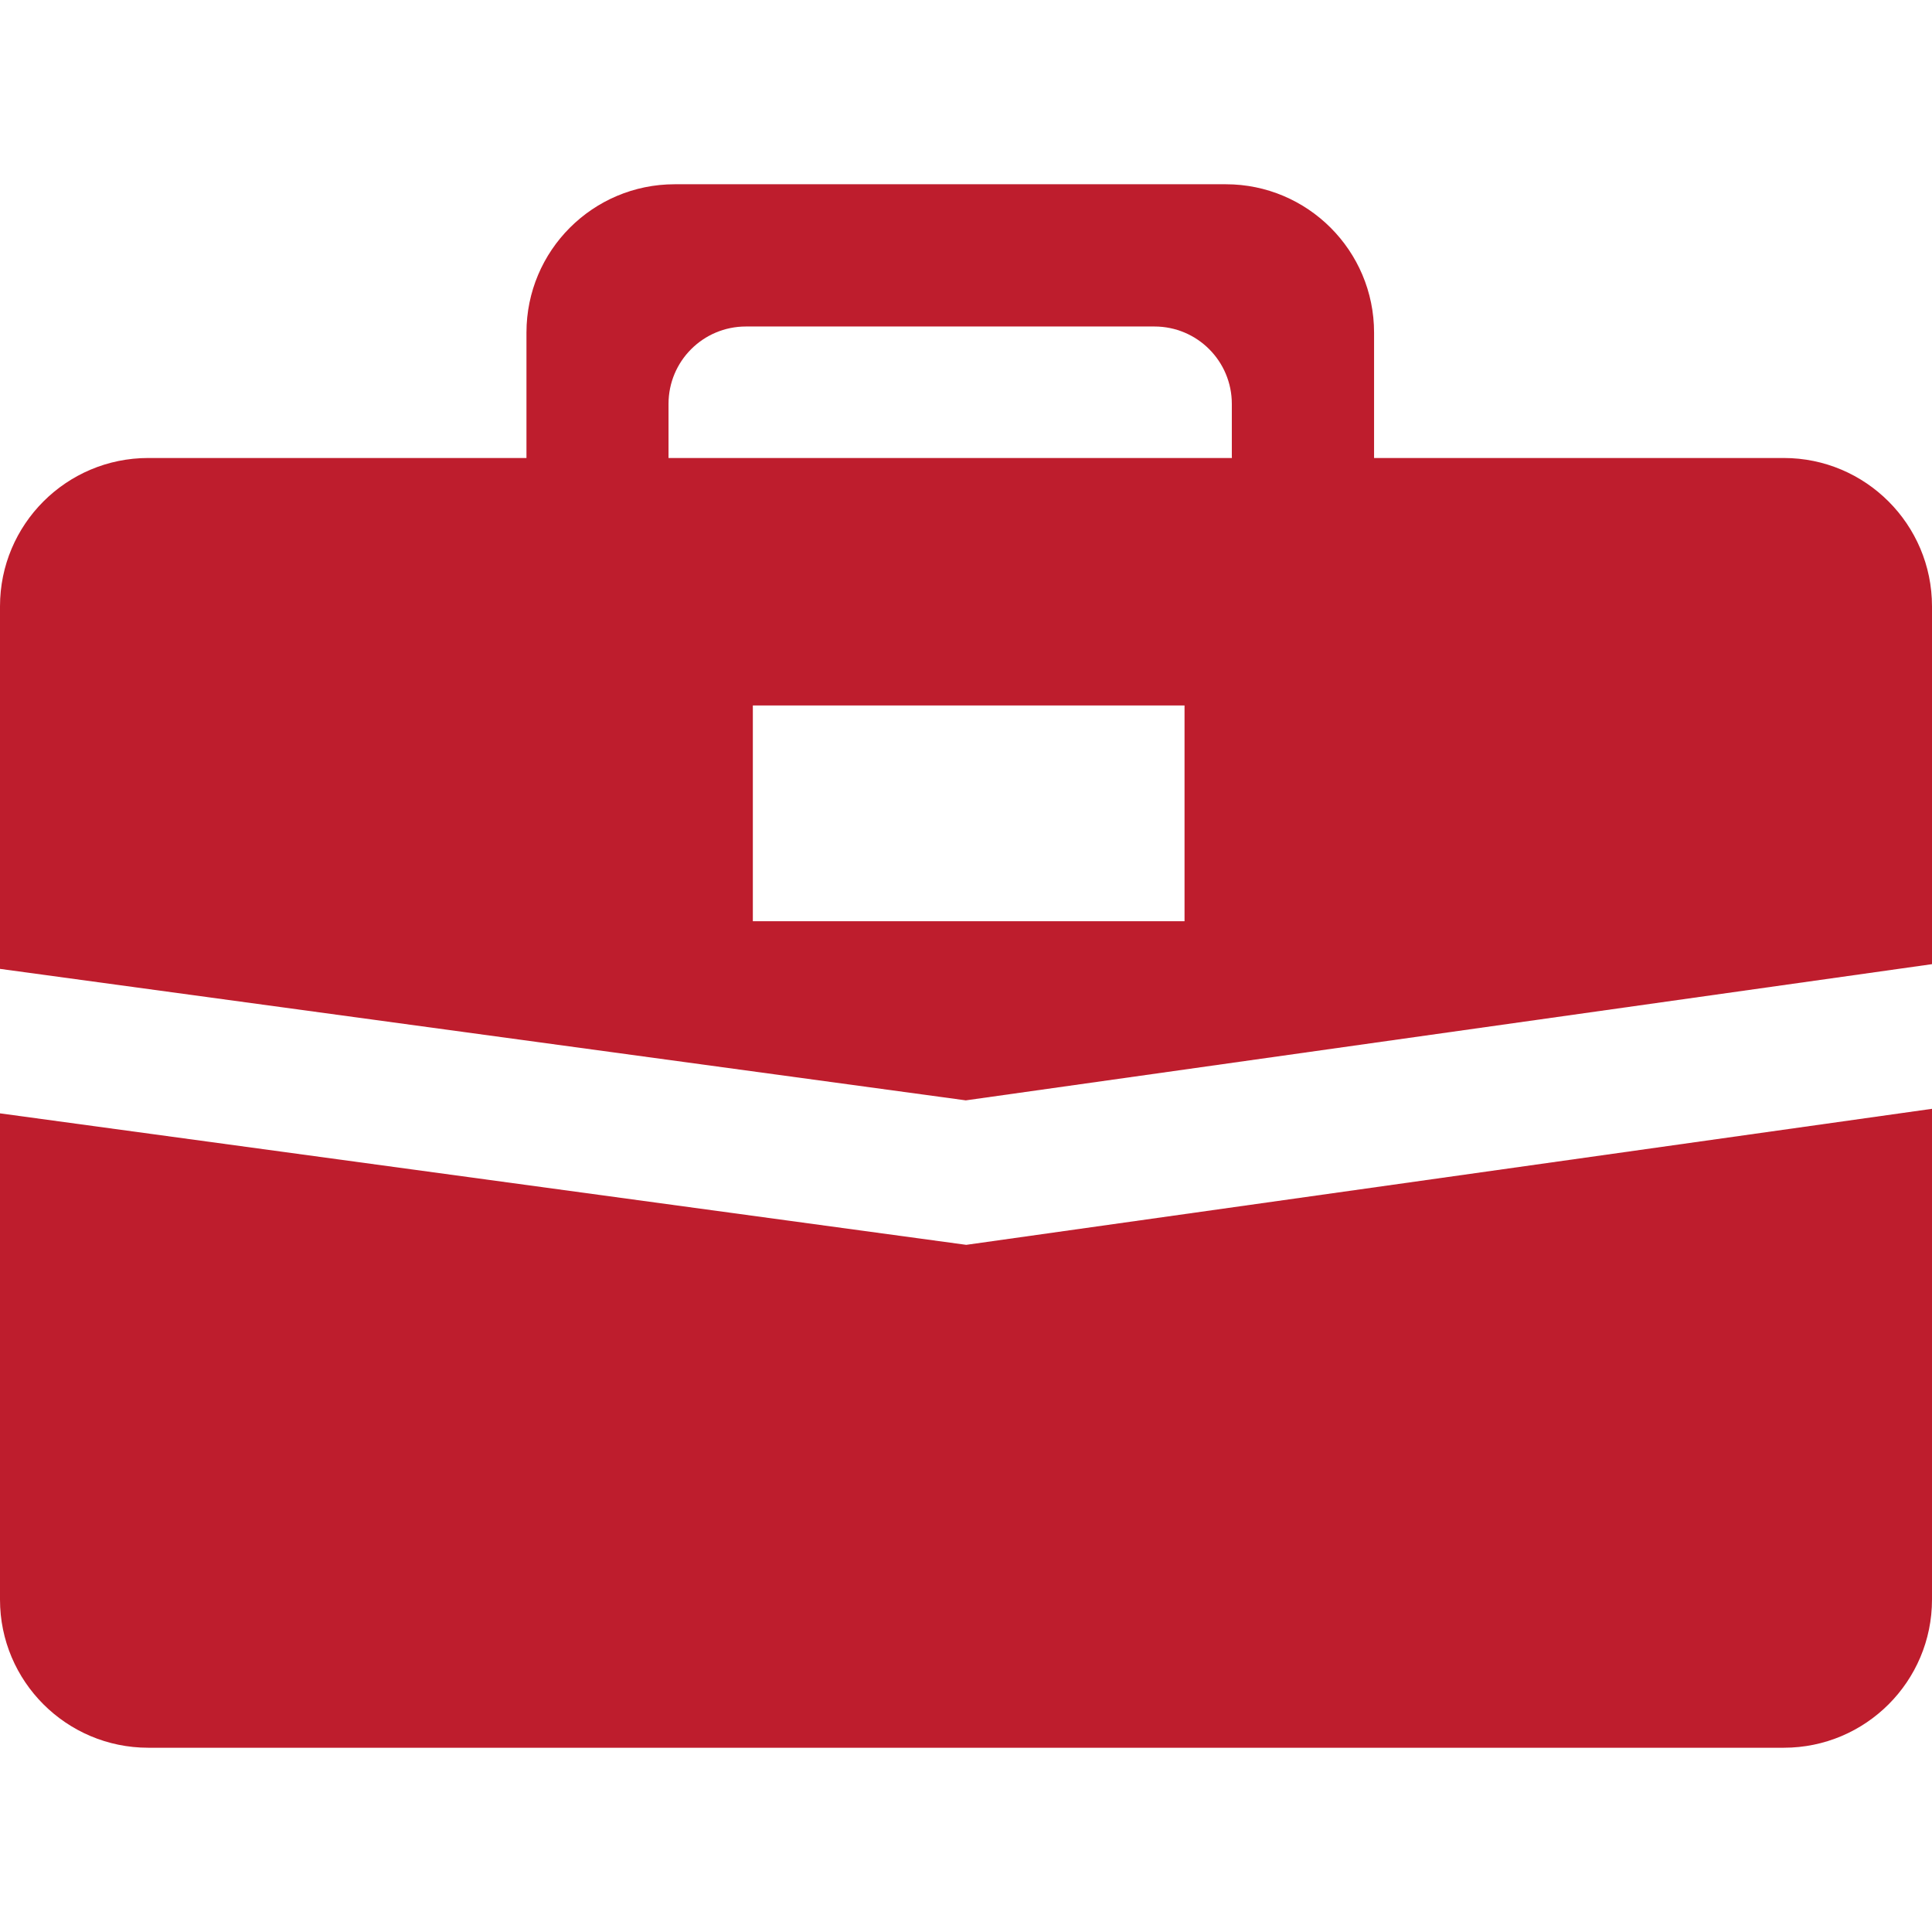
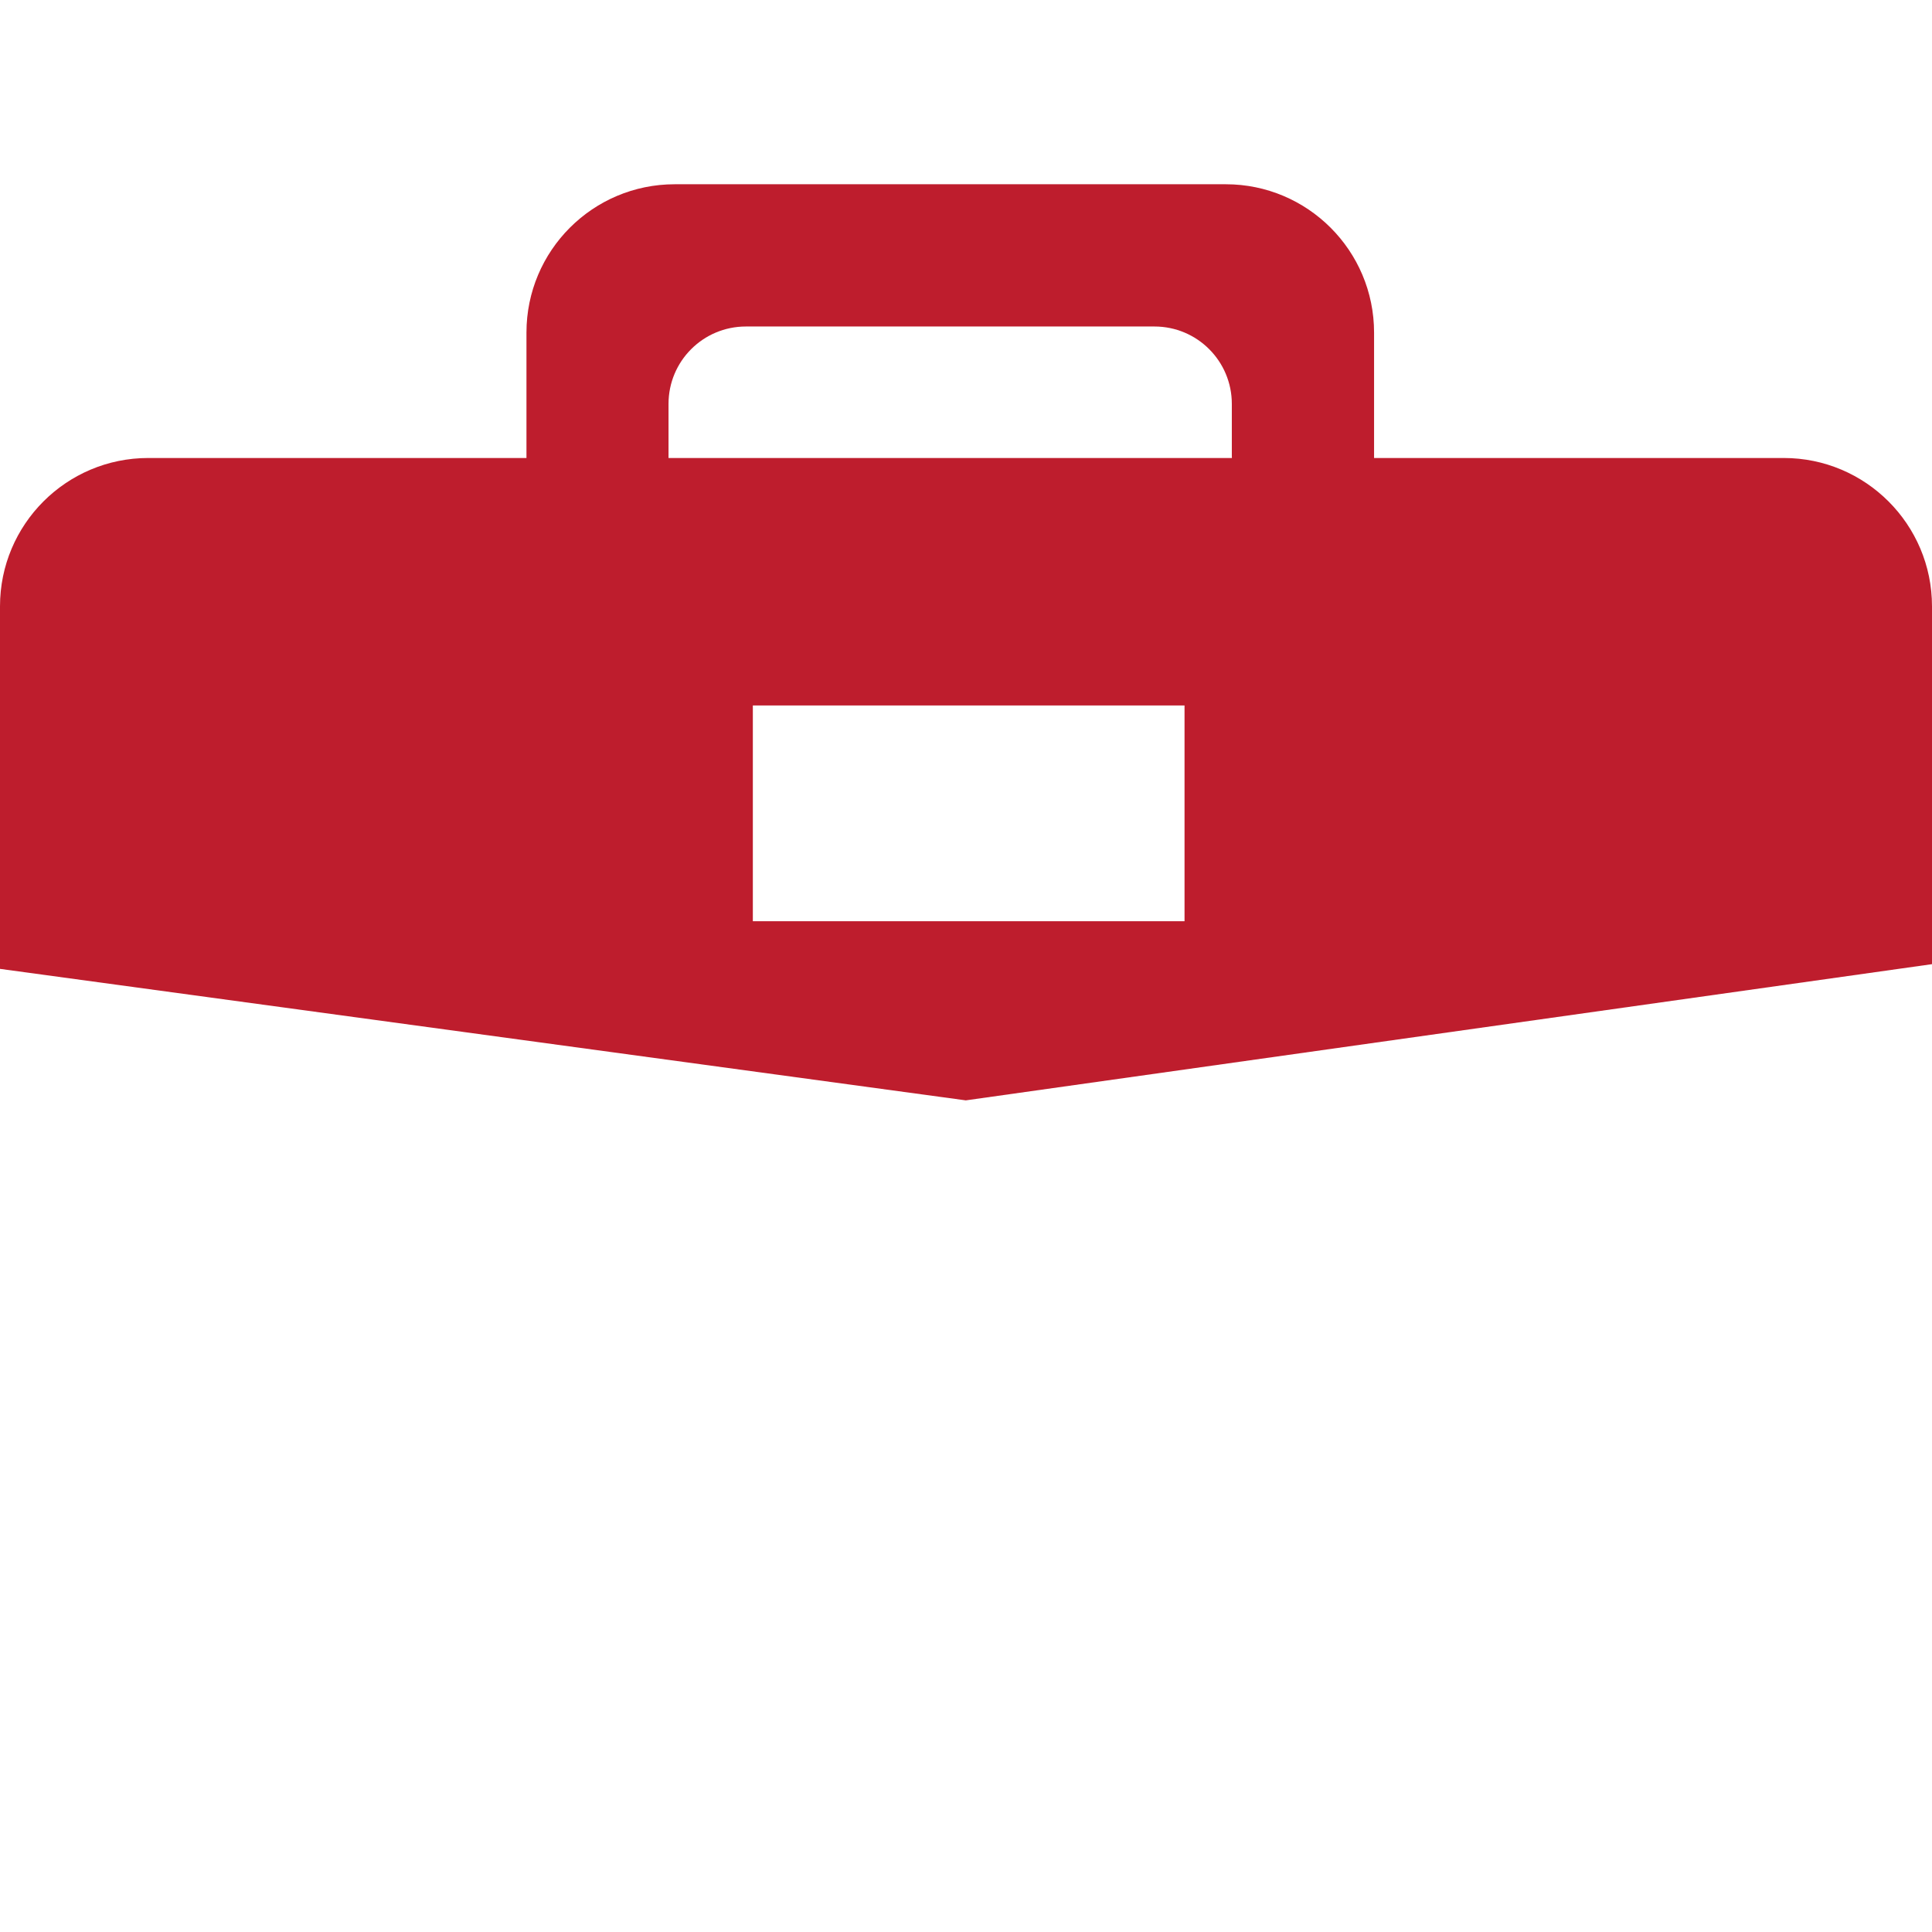
<svg xmlns="http://www.w3.org/2000/svg" fill="#be1d2d" version="1.1" id="Capa_1" x="0px" y="0px" width="31.986px" height="31.986px" viewBox="0,3.051,31.986,25.885" style="enable-background:new 0 0 31.986 31.986;" xml:space="preserve">
  <g>
    <g>
-       <path d="M0,18.433v8.05c0,1.354,1.1,2.453,2.455,2.453h27.077c1.356,0,2.454-1.099,2.454-2.453v-8.125l-15.989,2.252L0,18.433z" />
      <path d="M22.749,7.583V7.565V5.507c0-1.357-1.101-2.456-2.455-2.456h-9.123c-1.356,0-2.455,1.099-2.455,2.456v2.058v0.018H2.455       C1.1,7.583,0,8.682,0,10.039v6.002l15.99,2.177l15.996-2.255v-5.924c0-1.356-1.1-2.456-2.454-2.456H22.749z M19.611,12.289v2.963       h-7.147v-2.963V11.68h7.147V12.289z M20.395,7.565v0.018h-9.327V7.565V6.687c0-0.708,0.573-1.281,1.281-1.281h6.764       c0.709,0,1.281,0.574,1.281,1.281V7.565L20.395,7.565z" />
    </g>
  </g>
  <g>
</g>
  <g>
</g>
  <g>
</g>
  <g>
</g>
  <g>
</g>
  <g>
</g>
  <g>
</g>
  <g>
</g>
  <g>
</g>
  <g>
</g>
  <g>
</g>
  <g>
</g>
  <g>
</g>
  <g>
</g>
  <g>
</g>
</svg>